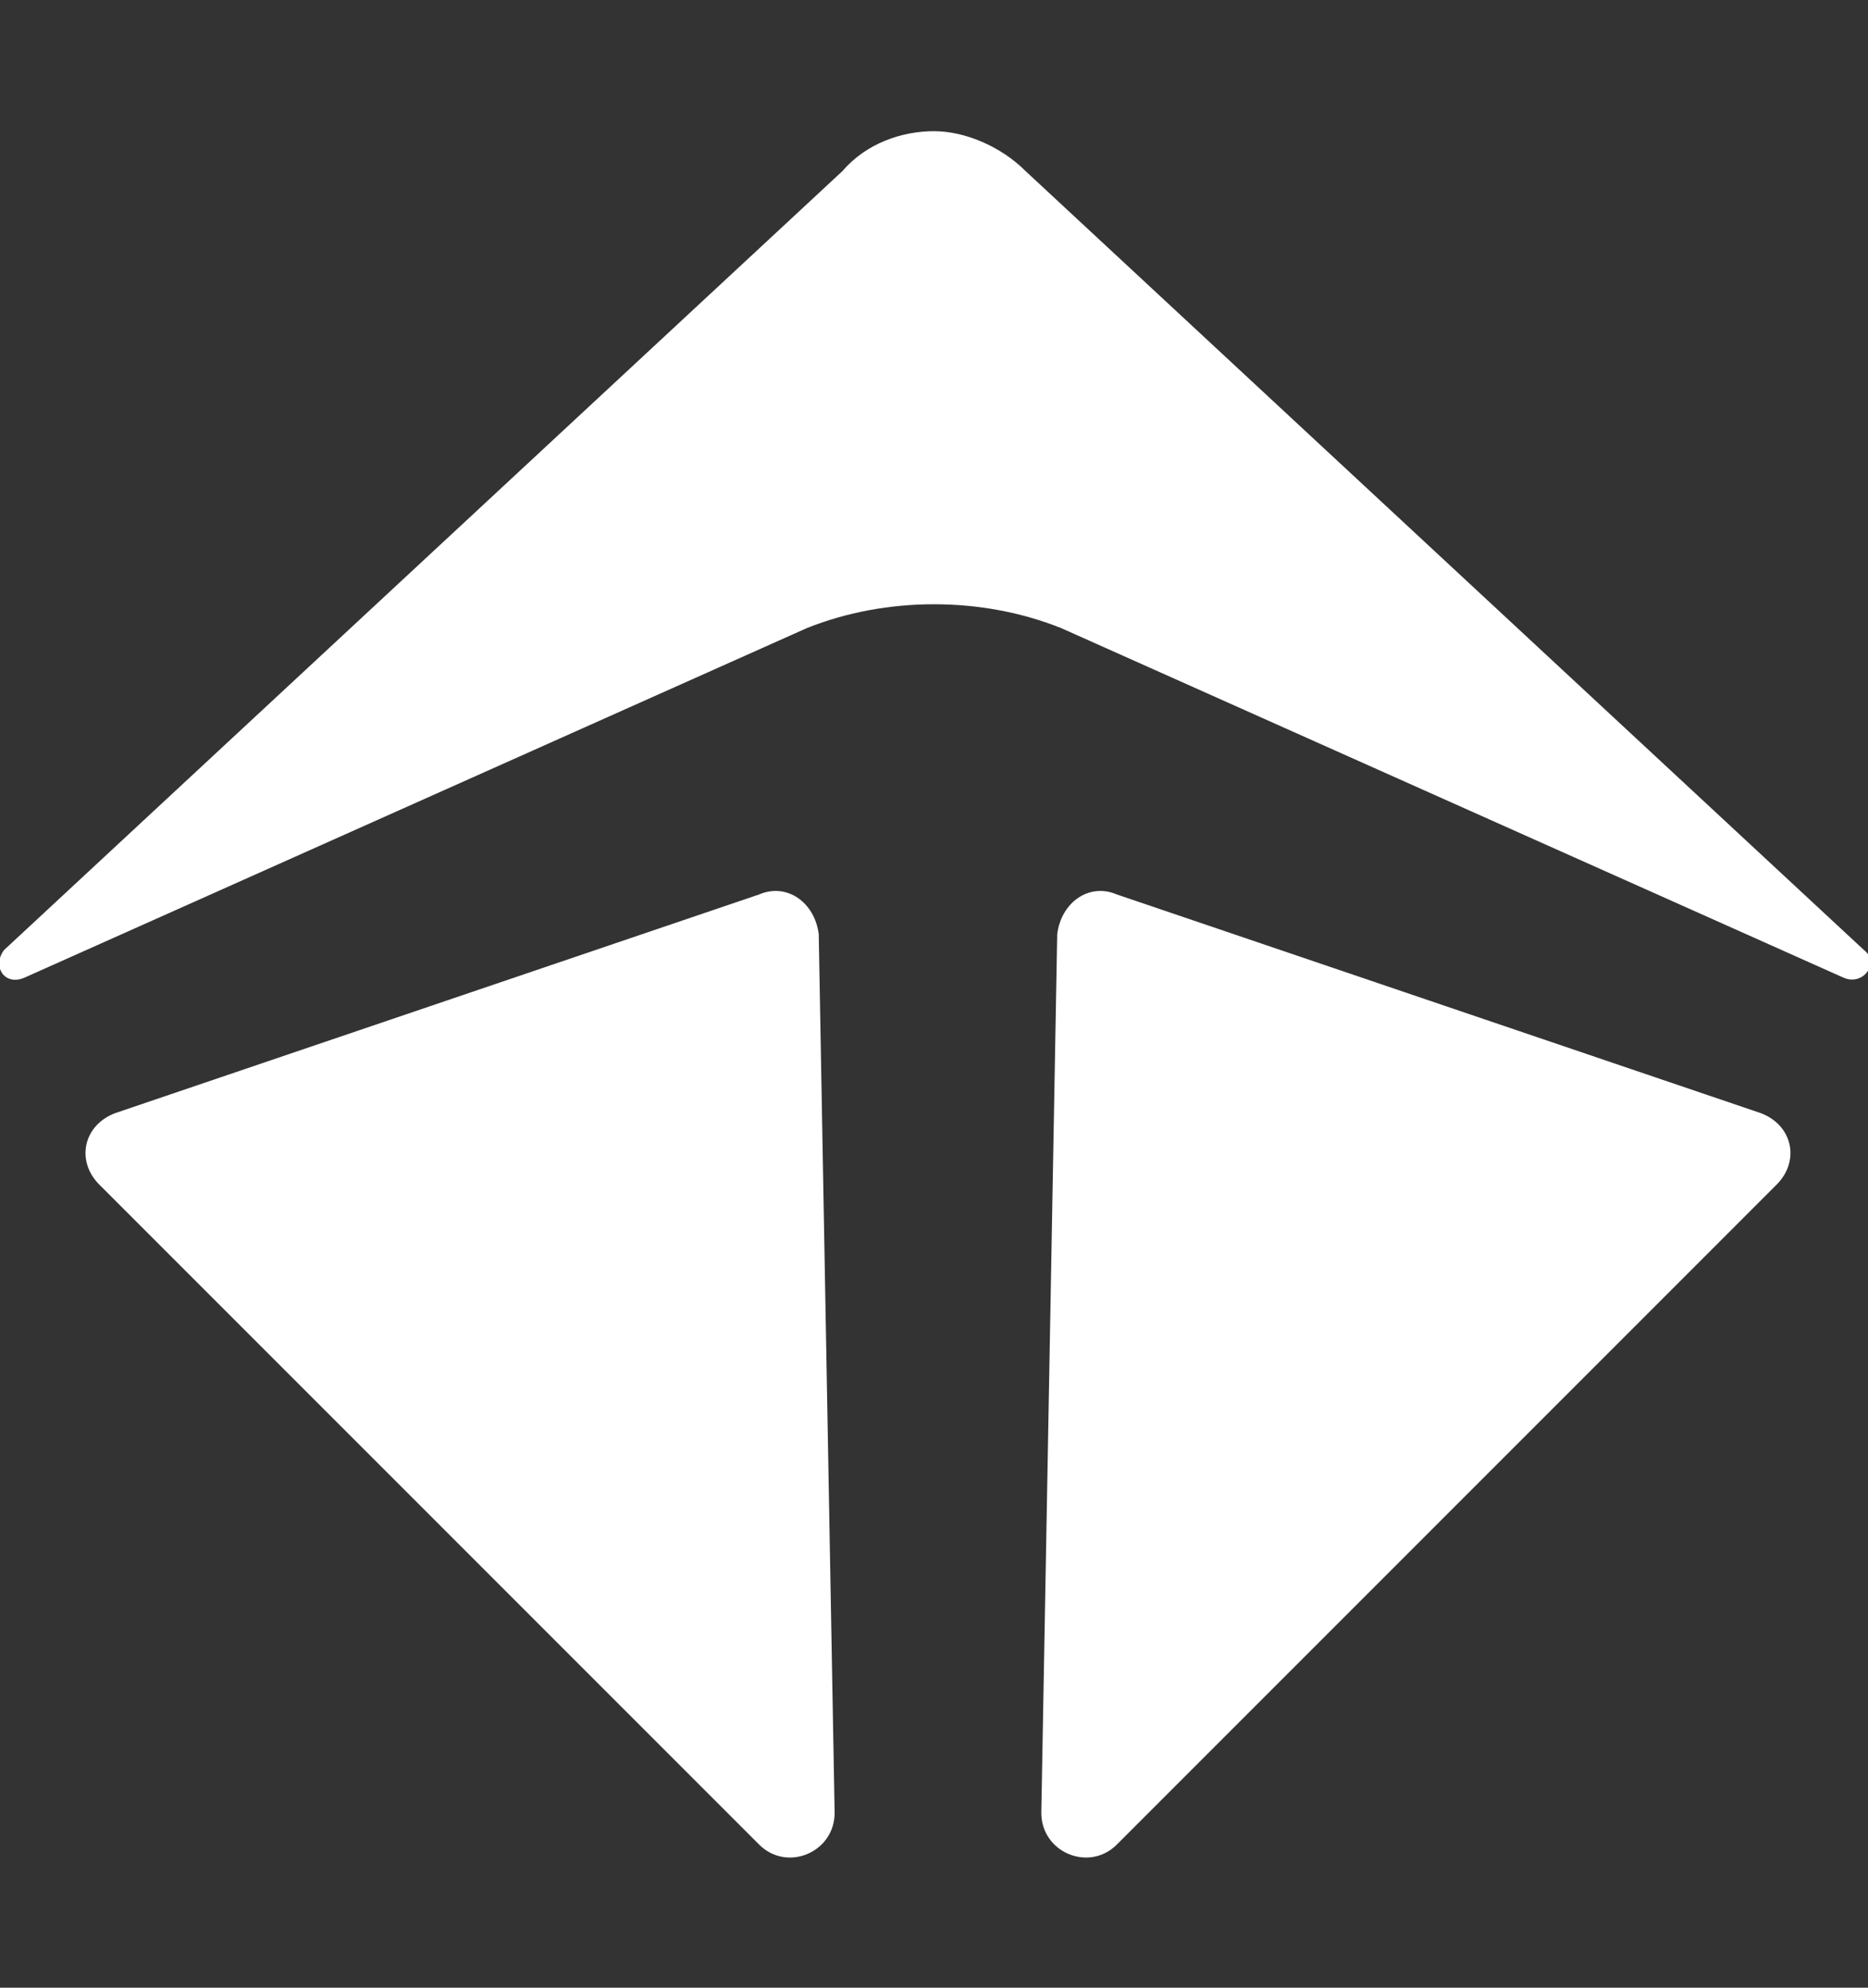
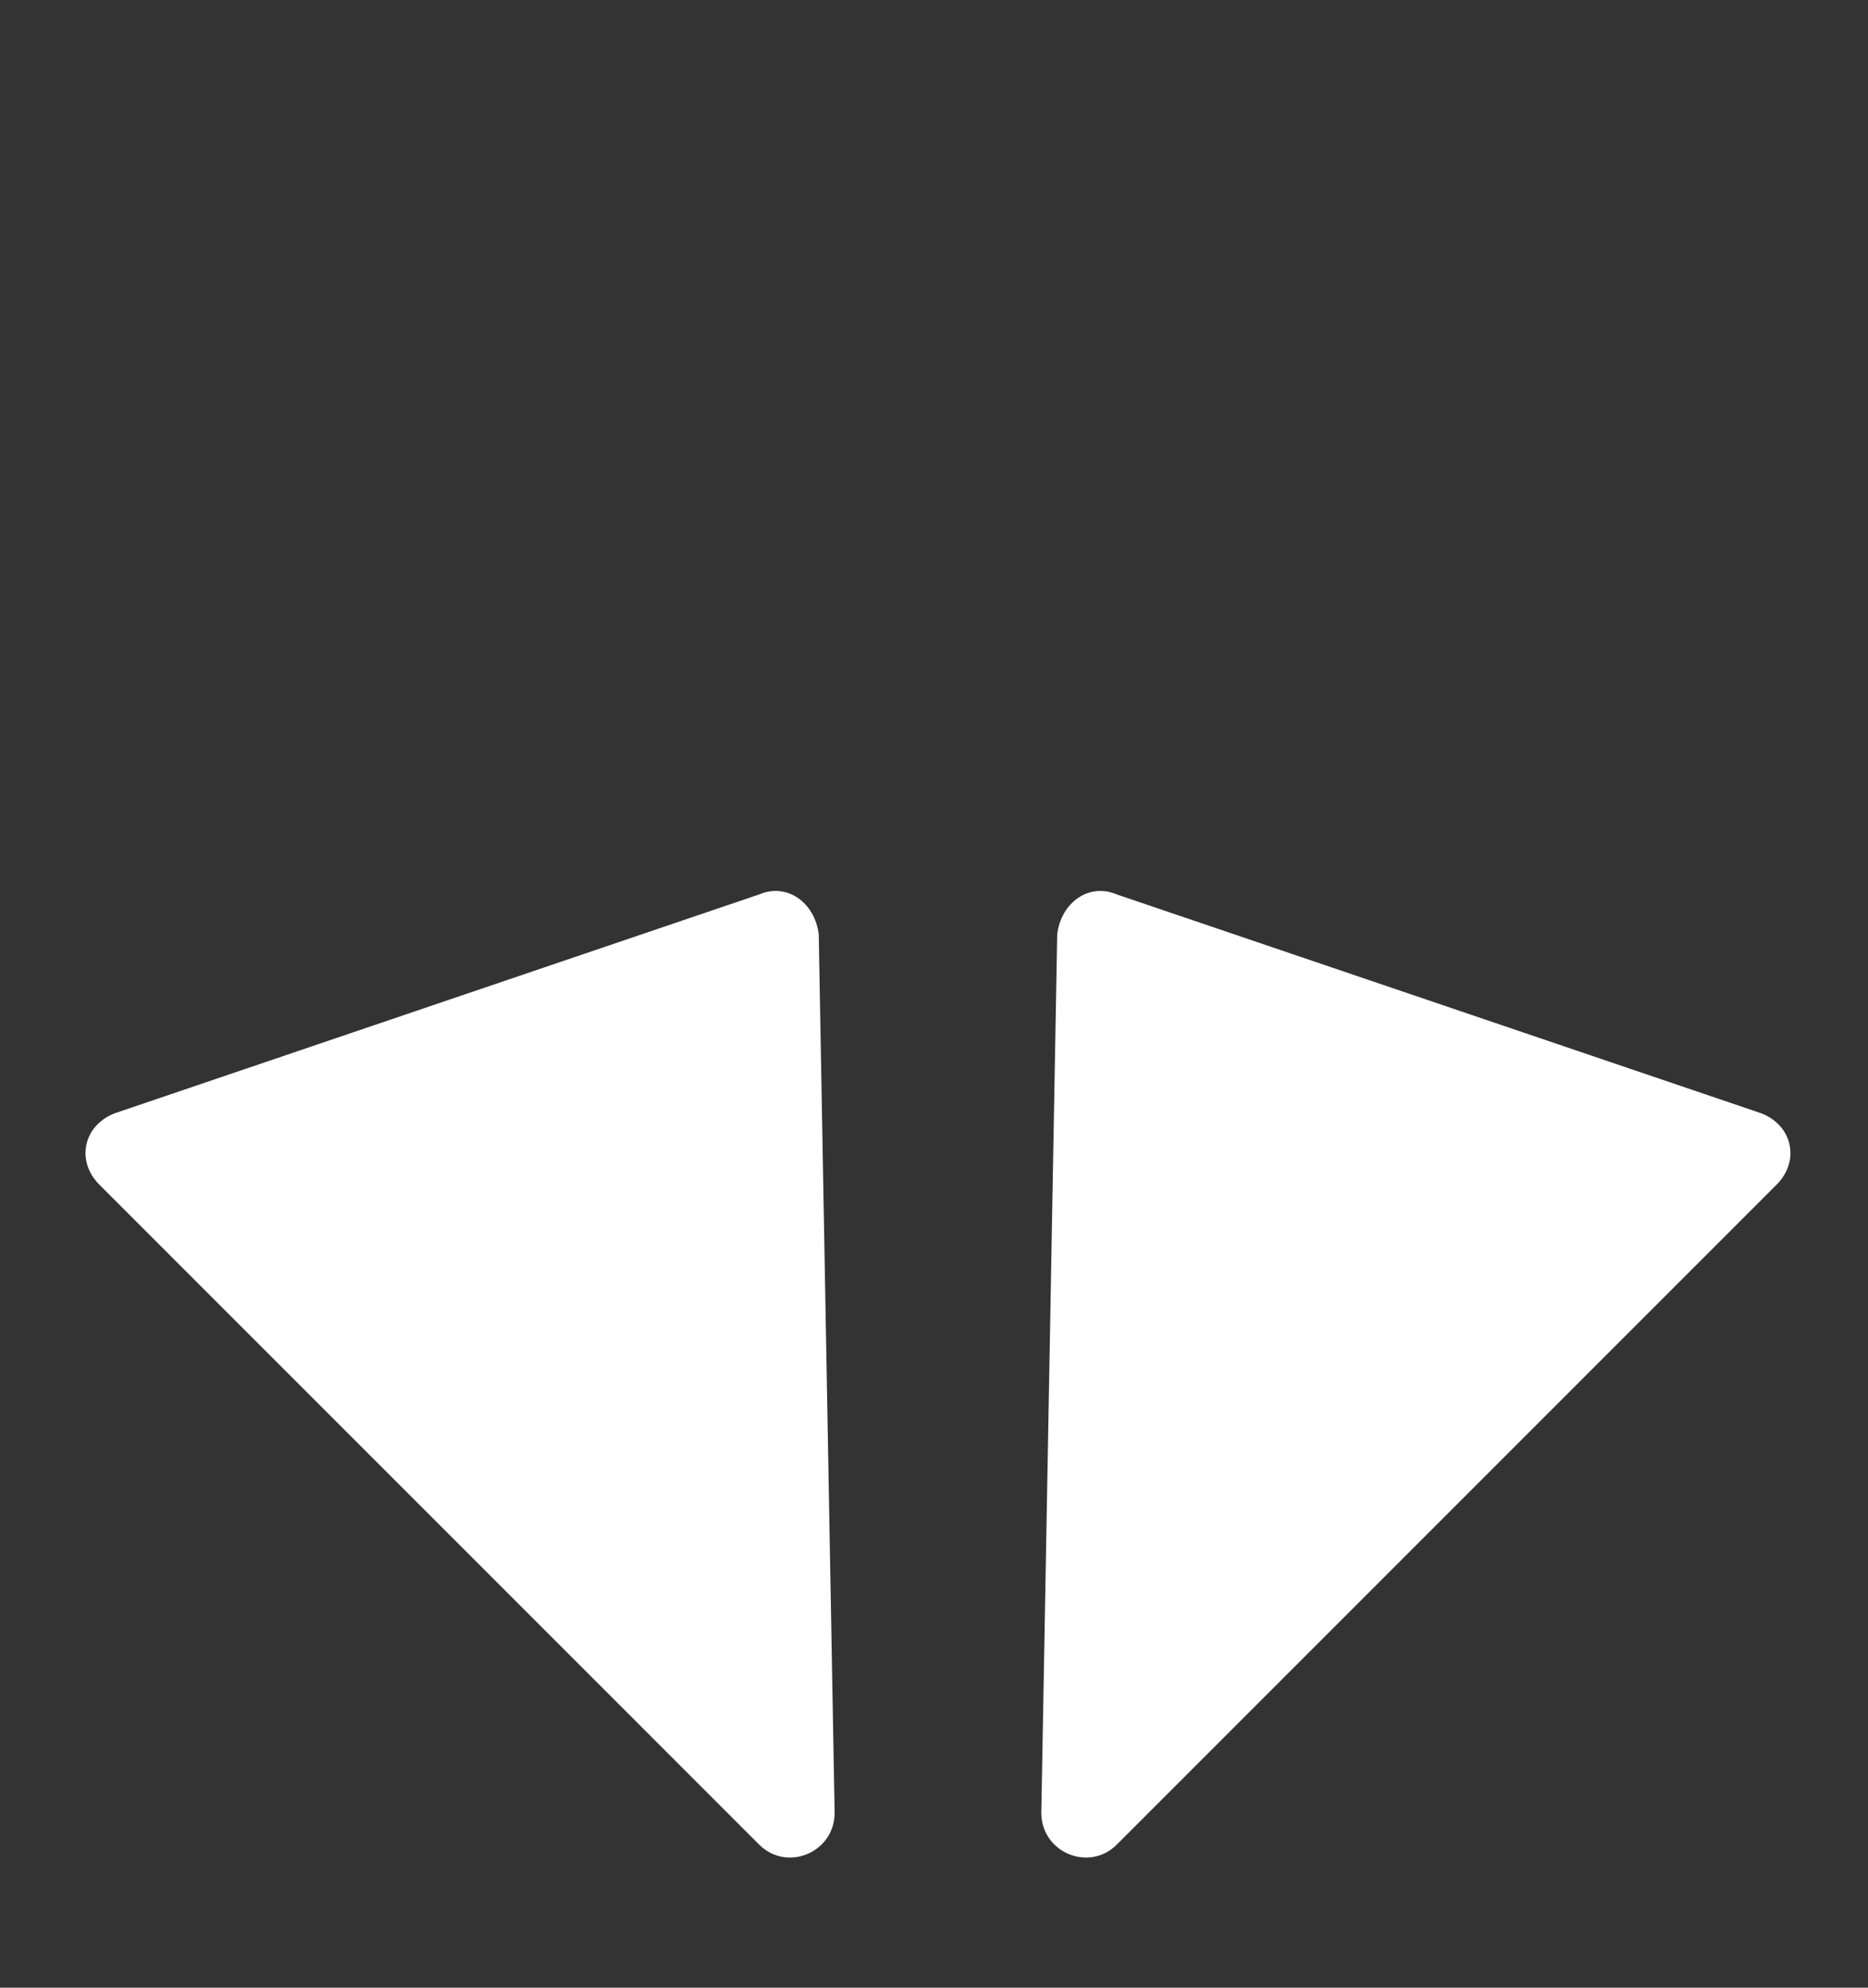
<svg xmlns="http://www.w3.org/2000/svg" xml:space="preserve" x="0" y="0" viewBox="0 0 47 50" fill="#ffffff">
  <rect x="0" y="0" width="47" height="50" fill="#333333" stroke="none" />
  <g id="icon">
    <path d="M19.1 22.5 2.9 28c-.8.3-1 1.2-.4 1.8l16.6 16.6c.7.7 1.9.2 1.9-.8l-.4-22.1c-.1-.8-.8-1.3-1.5-1m9 0L44.3 28c.8.3 1 1.2.4 1.8L28.1 46.4c-.7.7-1.9.2-1.9-.8l.4-22.1c.1-.8.8-1.3 1.5-1" />
-     <path d="M46.9 23.9 25.8 4.3c-.6-.6-1.5-1-2.3-1-.8 0-1.7.3-2.3 1L.1 23.9c-.3.4 0 .9.5.7l19.7-8.8c1-.4 2.1-.6 3.2-.6s2.2.2 3.2.6l19.7 8.8c.5.2.9-.4.5-.7" />
  </g>
</svg>